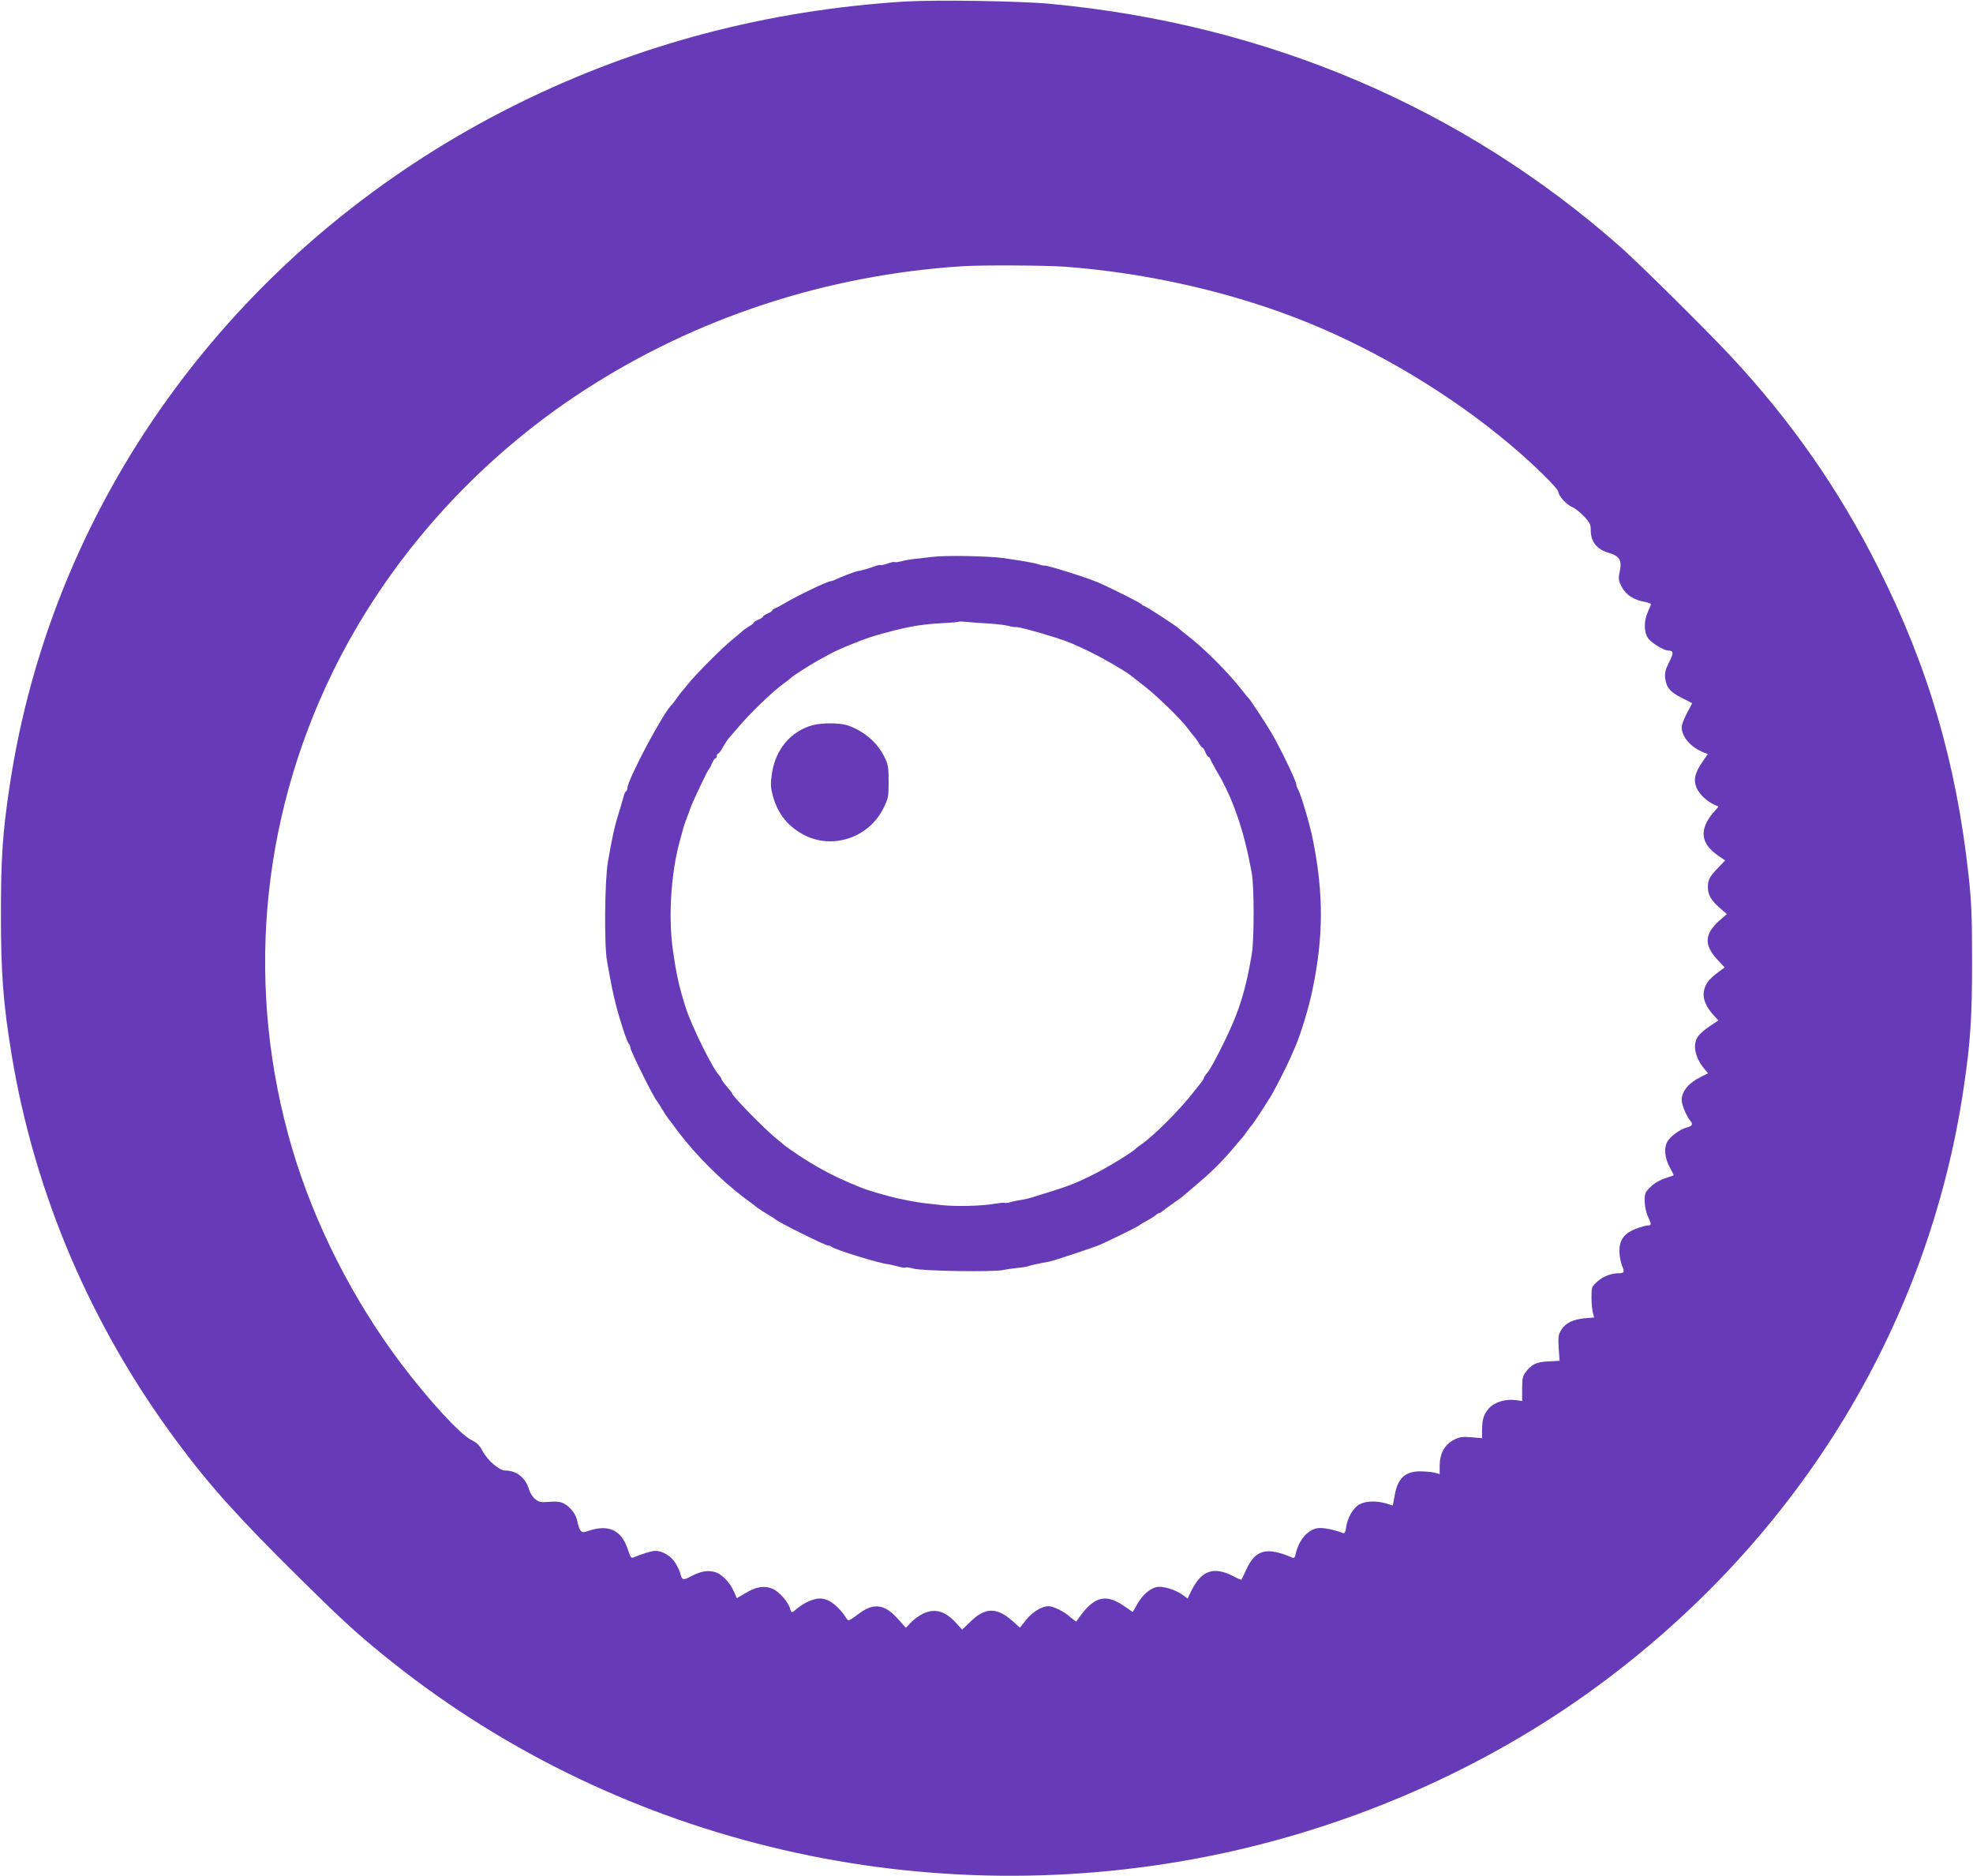
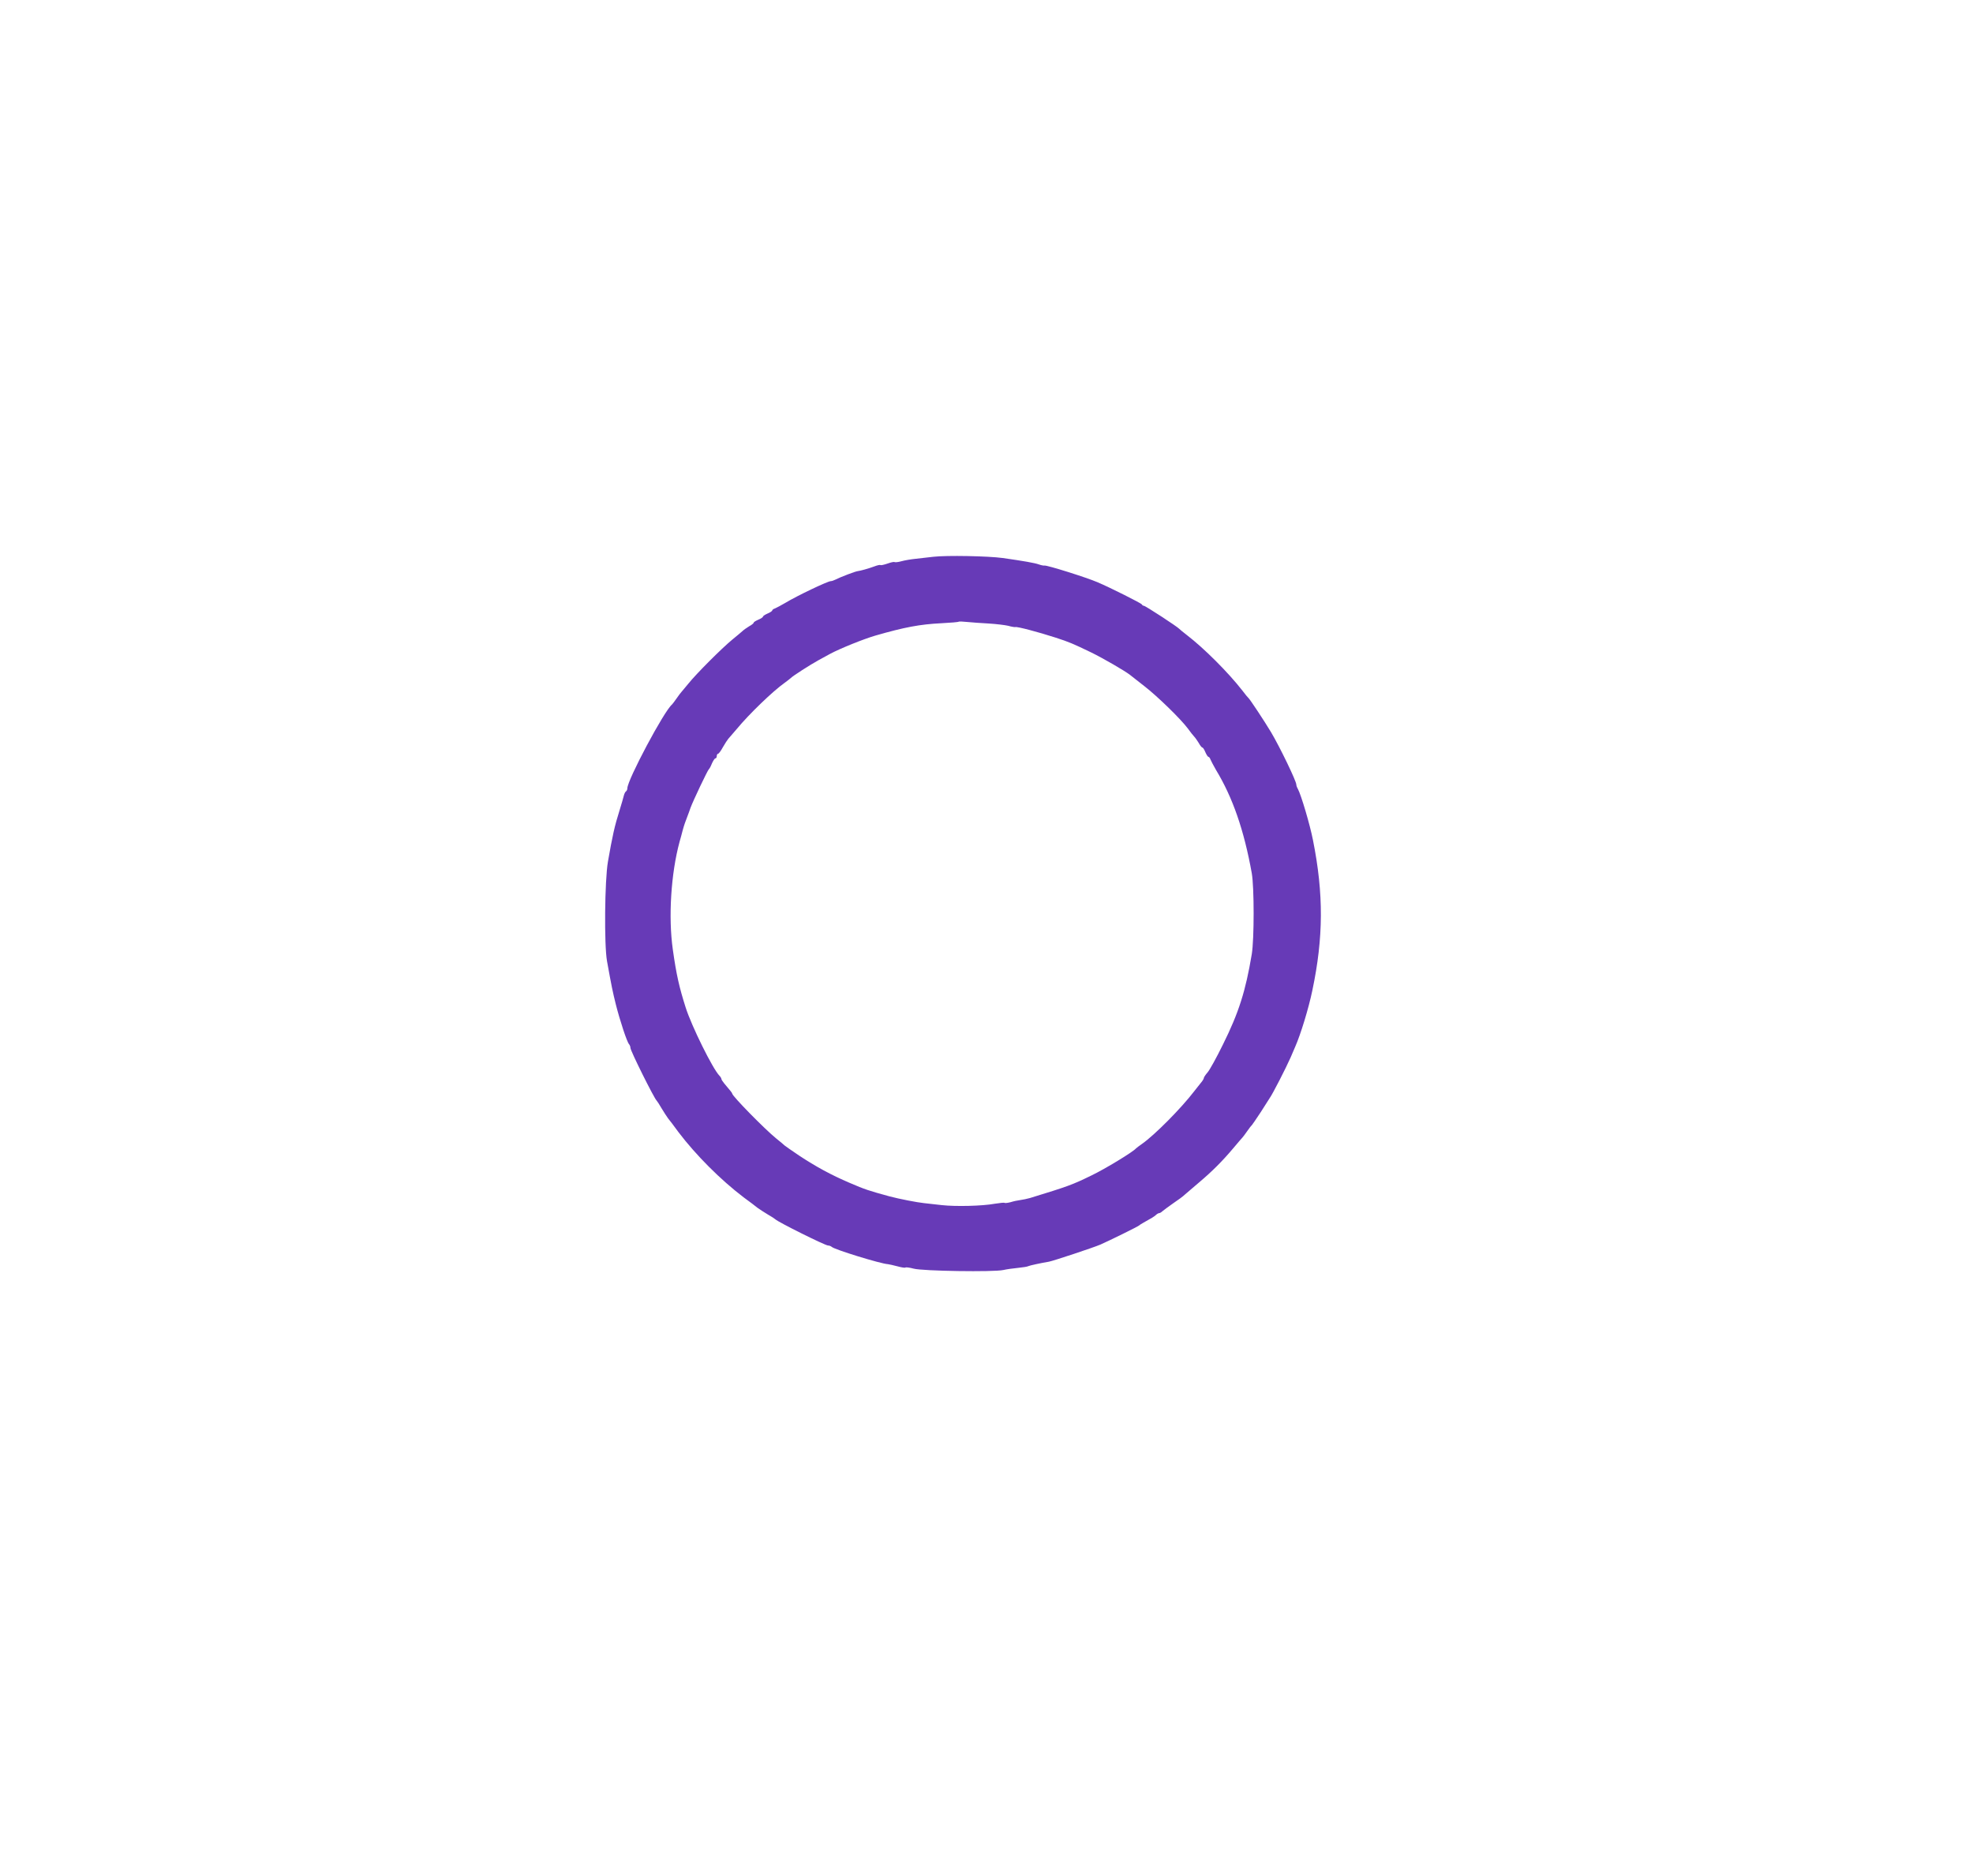
<svg xmlns="http://www.w3.org/2000/svg" version="1.0" width="1280pt" height="1217pt" viewBox="0 0 1280 1217" preserveAspectRatio="xMidYMid meet">
  <g transform="translate(0,1217) scale(0.1,-0.1)" fill="#673ab7" stroke="none">
-     <path d="M5870 12160 c-893 -56 -1726 -276 -2505 -660 -1796 -887 -3025 -2539 -3305 -4446 -44 -296 -54 -456 -54 -819 0 -379 15 -577 69 -905 149 -904 516 -1764 1075 -2515 210 -283 402 -496 796 -885 261 -258 361 -350 534 -491 1475 -1205 3448 -1689 5350 -1313 884 175 1737 539 2453 1047 1348 958 2225 2366 2457 3943 44 296 54 456 54 819 0 291 -4 384 -22 550 -80 737 -263 1361 -588 2005 -255 507 -565 951 -957 1371 -153 164 -589 596 -712 705 -1023 905 -2293 1447 -3700 1579 -199 19 -749 27 -945 15z m1035 -1720 c543 -40 1105 -169 1585 -365 458 -187 925 -468 1302 -785 148 -123 318 -290 318 -311 0 -25 53 -84 91 -99 17 -7 51 -34 75 -59 37 -40 44 -52 44 -89 0 -76 39 -125 115 -148 72 -21 88 -47 74 -118 -11 -50 -10 -59 12 -103 26 -51 79 -86 152 -98 20 -4 37 -10 37 -15 0 -4 -9 -27 -20 -51 -25 -57 -26 -125 0 -166 18 -30 102 -83 132 -83 36 -1 37 -16 7 -75 -24 -48 -30 -69 -26 -104 7 -60 32 -91 109 -129 l66 -34 -34 -65 c-19 -35 -34 -76 -34 -89 0 -63 56 -129 139 -164 l30 -12 -34 -50 c-49 -71 -60 -116 -39 -167 16 -41 66 -89 117 -112 l26 -12 -34 -39 c-93 -110 -83 -200 32 -279 l45 -31 -45 -47 c-55 -56 -67 -79 -67 -126 0 -49 20 -85 76 -134 l47 -41 -47 -41 c-99 -88 -103 -160 -12 -257 l45 -48 -46 -34 c-60 -45 -83 -78 -90 -127 -6 -45 17 -98 65 -150 l30 -33 -56 -37 c-30 -21 -65 -50 -75 -65 -38 -52 -22 -138 40 -212 l24 -29 -46 -23 c-79 -38 -125 -94 -125 -151 0 -31 33 -108 57 -135 18 -21 11 -34 -23 -42 -42 -11 -103 -54 -125 -89 -26 -41 -20 -111 16 -174 14 -25 24 -47 23 -48 -2 -1 -28 -10 -58 -20 -34 -11 -69 -32 -92 -55 -35 -34 -38 -42 -38 -91 0 -32 9 -72 20 -98 25 -54 25 -61 0 -61 -10 0 -44 -9 -75 -21 -78 -29 -110 -73 -109 -148 1 -31 9 -72 17 -92 18 -41 15 -49 -22 -49 -49 0 -103 -21 -139 -55 -36 -32 -37 -36 -37 -102 0 -37 4 -82 9 -99 l8 -31 -60 -5 c-77 -7 -126 -31 -153 -75 -19 -31 -21 -45 -17 -118 l6 -83 -74 -4 c-78 -4 -108 -18 -148 -72 -17 -22 -21 -42 -21 -106 l0 -79 -42 6 c-65 9 -138 -13 -173 -53 -35 -40 -44 -70 -45 -142 l0 -52 -70 6 c-61 5 -76 2 -115 -18 -58 -30 -90 -89 -90 -166 l0 -55 -32 9 c-18 5 -61 8 -95 9 -97 0 -147 -47 -165 -157 l-12 -65 -44 14 c-63 18 -131 16 -172 -6 -40 -21 -79 -88 -87 -150 -5 -33 -9 -41 -22 -36 -60 23 -133 37 -165 31 -66 -12 -121 -80 -141 -169 -4 -22 -10 -27 -23 -21 -164 70 -237 51 -295 -75 -17 -36 -31 -67 -33 -69 -1 -2 -25 8 -53 23 -130 66 -208 37 -275 -101 l-21 -44 -35 25 c-45 33 -129 58 -167 49 -45 -11 -91 -51 -124 -109 l-30 -53 -58 40 c-124 85 -200 60 -308 -101 -1 -2 -19 11 -40 29 -43 38 -107 69 -142 70 -42 0 -104 -38 -145 -90 l-39 -49 -46 41 c-105 93 -180 92 -277 -4 l-52 -50 -41 45 c-72 78 -138 95 -216 57 -22 -11 -56 -35 -75 -55 l-33 -35 -54 60 c-88 97 -157 104 -260 25 -50 -38 -59 -42 -68 -29 -54 85 -118 134 -175 134 -42 0 -103 -27 -146 -63 -39 -33 -40 -33 -48 -4 -10 43 -73 114 -116 131 -54 21 -105 13 -175 -30 l-55 -32 -18 42 c-28 61 -78 114 -122 127 -47 14 -94 6 -155 -26 -52 -28 -60 -27 -70 12 -3 16 -18 48 -32 71 -26 46 -85 82 -133 81 -22 0 -90 -21 -141 -43 -14 -6 -20 4 -34 47 -41 131 -127 172 -263 124 -29 -10 -36 -9 -47 6 -7 10 -15 35 -19 56 -7 45 -45 95 -89 118 -23 11 -48 14 -94 10 -57 -4 -67 -2 -92 19 -15 12 -33 40 -39 62 -23 76 -81 122 -153 122 -40 0 -115 64 -149 128 -19 36 -37 53 -73 71 -70 34 -276 258 -452 491 -315 417 -564 908 -709 1397 -304 1030 -212 2119 260 3088 356 732 930 1376 1631 1831 726 472 1575 751 2458 807 124 8 533 6 660 -3z" />
    <path d="M6055 8558 c-33 -4 -84 -10 -114 -13 -30 -3 -72 -10 -93 -16 -22 -6 -42 -8 -45 -5 -3 2 -23 -2 -45 -10 -23 -8 -43 -12 -46 -10 -2 3 -21 -1 -41 -9 -38 -14 -89 -28 -106 -30 -14 -1 -112 -38 -147 -56 -10 -5 -22 -9 -28 -9 -20 0 -221 -96 -295 -141 -27 -16 -58 -32 -67 -36 -10 -3 -18 -9 -18 -13 0 -4 -13 -13 -30 -20 -16 -7 -30 -16 -30 -20 0 -4 -13 -13 -30 -20 -16 -7 -30 -15 -30 -19 0 -4 -13 -15 -30 -24 -16 -10 -35 -23 -42 -30 -7 -7 -38 -32 -68 -57 -69 -57 -233 -221 -285 -286 -22 -27 -42 -51 -45 -54 -3 -3 -17 -21 -30 -40 -13 -19 -27 -37 -30 -40 -51 -41 -290 -490 -290 -544 0 -8 -4 -17 -9 -20 -5 -3 -11 -16 -14 -28 -3 -13 -15 -54 -27 -93 -33 -104 -47 -169 -76 -335 -21 -121 -25 -539 -6 -645 30 -166 36 -195 57 -280 27 -107 73 -246 86 -259 5 -6 9 -16 9 -24 0 -19 153 -326 170 -342 3 -3 18 -25 32 -50 15 -25 34 -54 42 -65 9 -11 40 -51 68 -90 113 -149 274 -310 423 -423 39 -28 79 -59 90 -68 11 -8 40 -27 65 -42 25 -14 47 -29 50 -32 16 -17 323 -170 342 -170 8 0 18 -4 24 -9 17 -17 319 -110 364 -112 8 -1 36 -7 62 -14 25 -7 49 -11 52 -8 3 3 27 0 53 -7 57 -16 522 -23 582 -9 22 5 65 11 97 14 31 3 61 8 65 11 7 4 85 21 134 29 28 5 290 92 334 111 59 26 246 118 251 124 3 3 15 11 28 18 56 31 67 38 80 49 7 7 17 13 22 13 5 0 15 6 22 13 7 6 38 29 68 50 30 20 67 47 80 60 14 12 55 47 90 77 83 70 151 138 220 220 30 36 57 67 60 70 3 3 17 21 30 40 13 19 27 37 31 40 3 3 29 41 58 85 28 44 54 85 58 91 19 26 106 196 136 264 8 19 22 51 30 70 35 79 87 249 111 365 72 342 74 625 4 975 -19 98 -77 294 -98 332 -6 10 -10 22 -10 28 0 23 -108 246 -164 340 -43 72 -136 212 -145 220 -4 3 -22 25 -41 50 -91 117 -248 274 -360 360 -25 19 -47 38 -50 41 -11 13 -219 149 -229 149 -5 0 -11 4 -13 9 -3 7 -203 108 -288 144 -72 31 -330 112 -344 108 -5 -1 -21 2 -35 7 -27 10 -102 23 -236 42 -95 13 -365 18 -450 8z m360 -433 c49 -3 106 -10 127 -15 20 -6 40 -9 45 -8 12 4 145 -31 263 -69 86 -28 112 -39 230 -96 76 -37 221 -121 252 -146 7 -6 49 -39 93 -73 85 -66 235 -212 282 -275 15 -21 33 -44 40 -51 7 -7 20 -26 30 -42 9 -17 20 -30 24 -30 4 0 12 -13 19 -30 7 -16 16 -30 20 -30 4 0 10 -8 13 -17 4 -10 20 -40 36 -68 108 -178 182 -391 232 -670 16 -91 16 -427 0 -525 -40 -239 -84 -379 -187 -586 -41 -84 -86 -165 -99 -180 -14 -16 -25 -33 -25 -37 0 -4 -5 -13 -10 -20 -6 -7 -29 -37 -53 -67 -86 -112 -256 -283 -337 -340 -19 -13 -37 -27 -40 -30 -18 -22 -200 -133 -290 -176 -123 -60 -150 -70 -398 -146 -18 -5 -46 -11 -62 -13 -17 -2 -45 -8 -64 -14 -19 -5 -37 -7 -39 -4 -3 2 -31 -1 -63 -6 -81 -15 -254 -19 -344 -9 -41 5 -93 10 -116 13 -41 4 -161 27 -224 44 -135 37 -157 44 -257 87 -122 52 -222 107 -328 177 -49 33 -92 63 -95 66 -3 3 -27 24 -55 46 -74 60 -285 275 -285 291 0 4 -9 15 -52 66 -10 12 -18 25 -18 29 0 4 -6 14 -13 21 -43 44 -180 320 -219 443 -41 129 -60 211 -83 375 -30 210 -12 494 44 700 6 19 14 51 19 70 10 37 19 62 32 95 4 11 14 36 20 55 17 46 111 244 119 250 4 3 13 20 20 38 8 17 17 32 22 32 5 0 9 7 9 15 0 8 4 15 8 15 5 0 19 19 32 43 13 23 29 47 34 53 6 7 31 36 56 65 80 97 236 247 310 299 19 14 37 28 40 31 10 12 127 87 180 116 30 16 64 35 75 41 65 35 219 97 295 119 188 54 287 73 429 80 58 3 108 7 111 10 2 2 27 1 55 -2 27 -3 90 -7 140 -10z" />
-     <path d="M5270 7465 c-141 -40 -239 -157 -262 -313 -10 -69 -9 -88 6 -145 32 -119 102 -204 211 -258 185 -90 414 -10 507 179 31 63 33 73 33 172 0 96 -3 110 -29 163 -37 75 -104 140 -184 179 -53 26 -78 32 -145 35 -52 2 -102 -3 -137 -12z" />
  </g>
</svg>